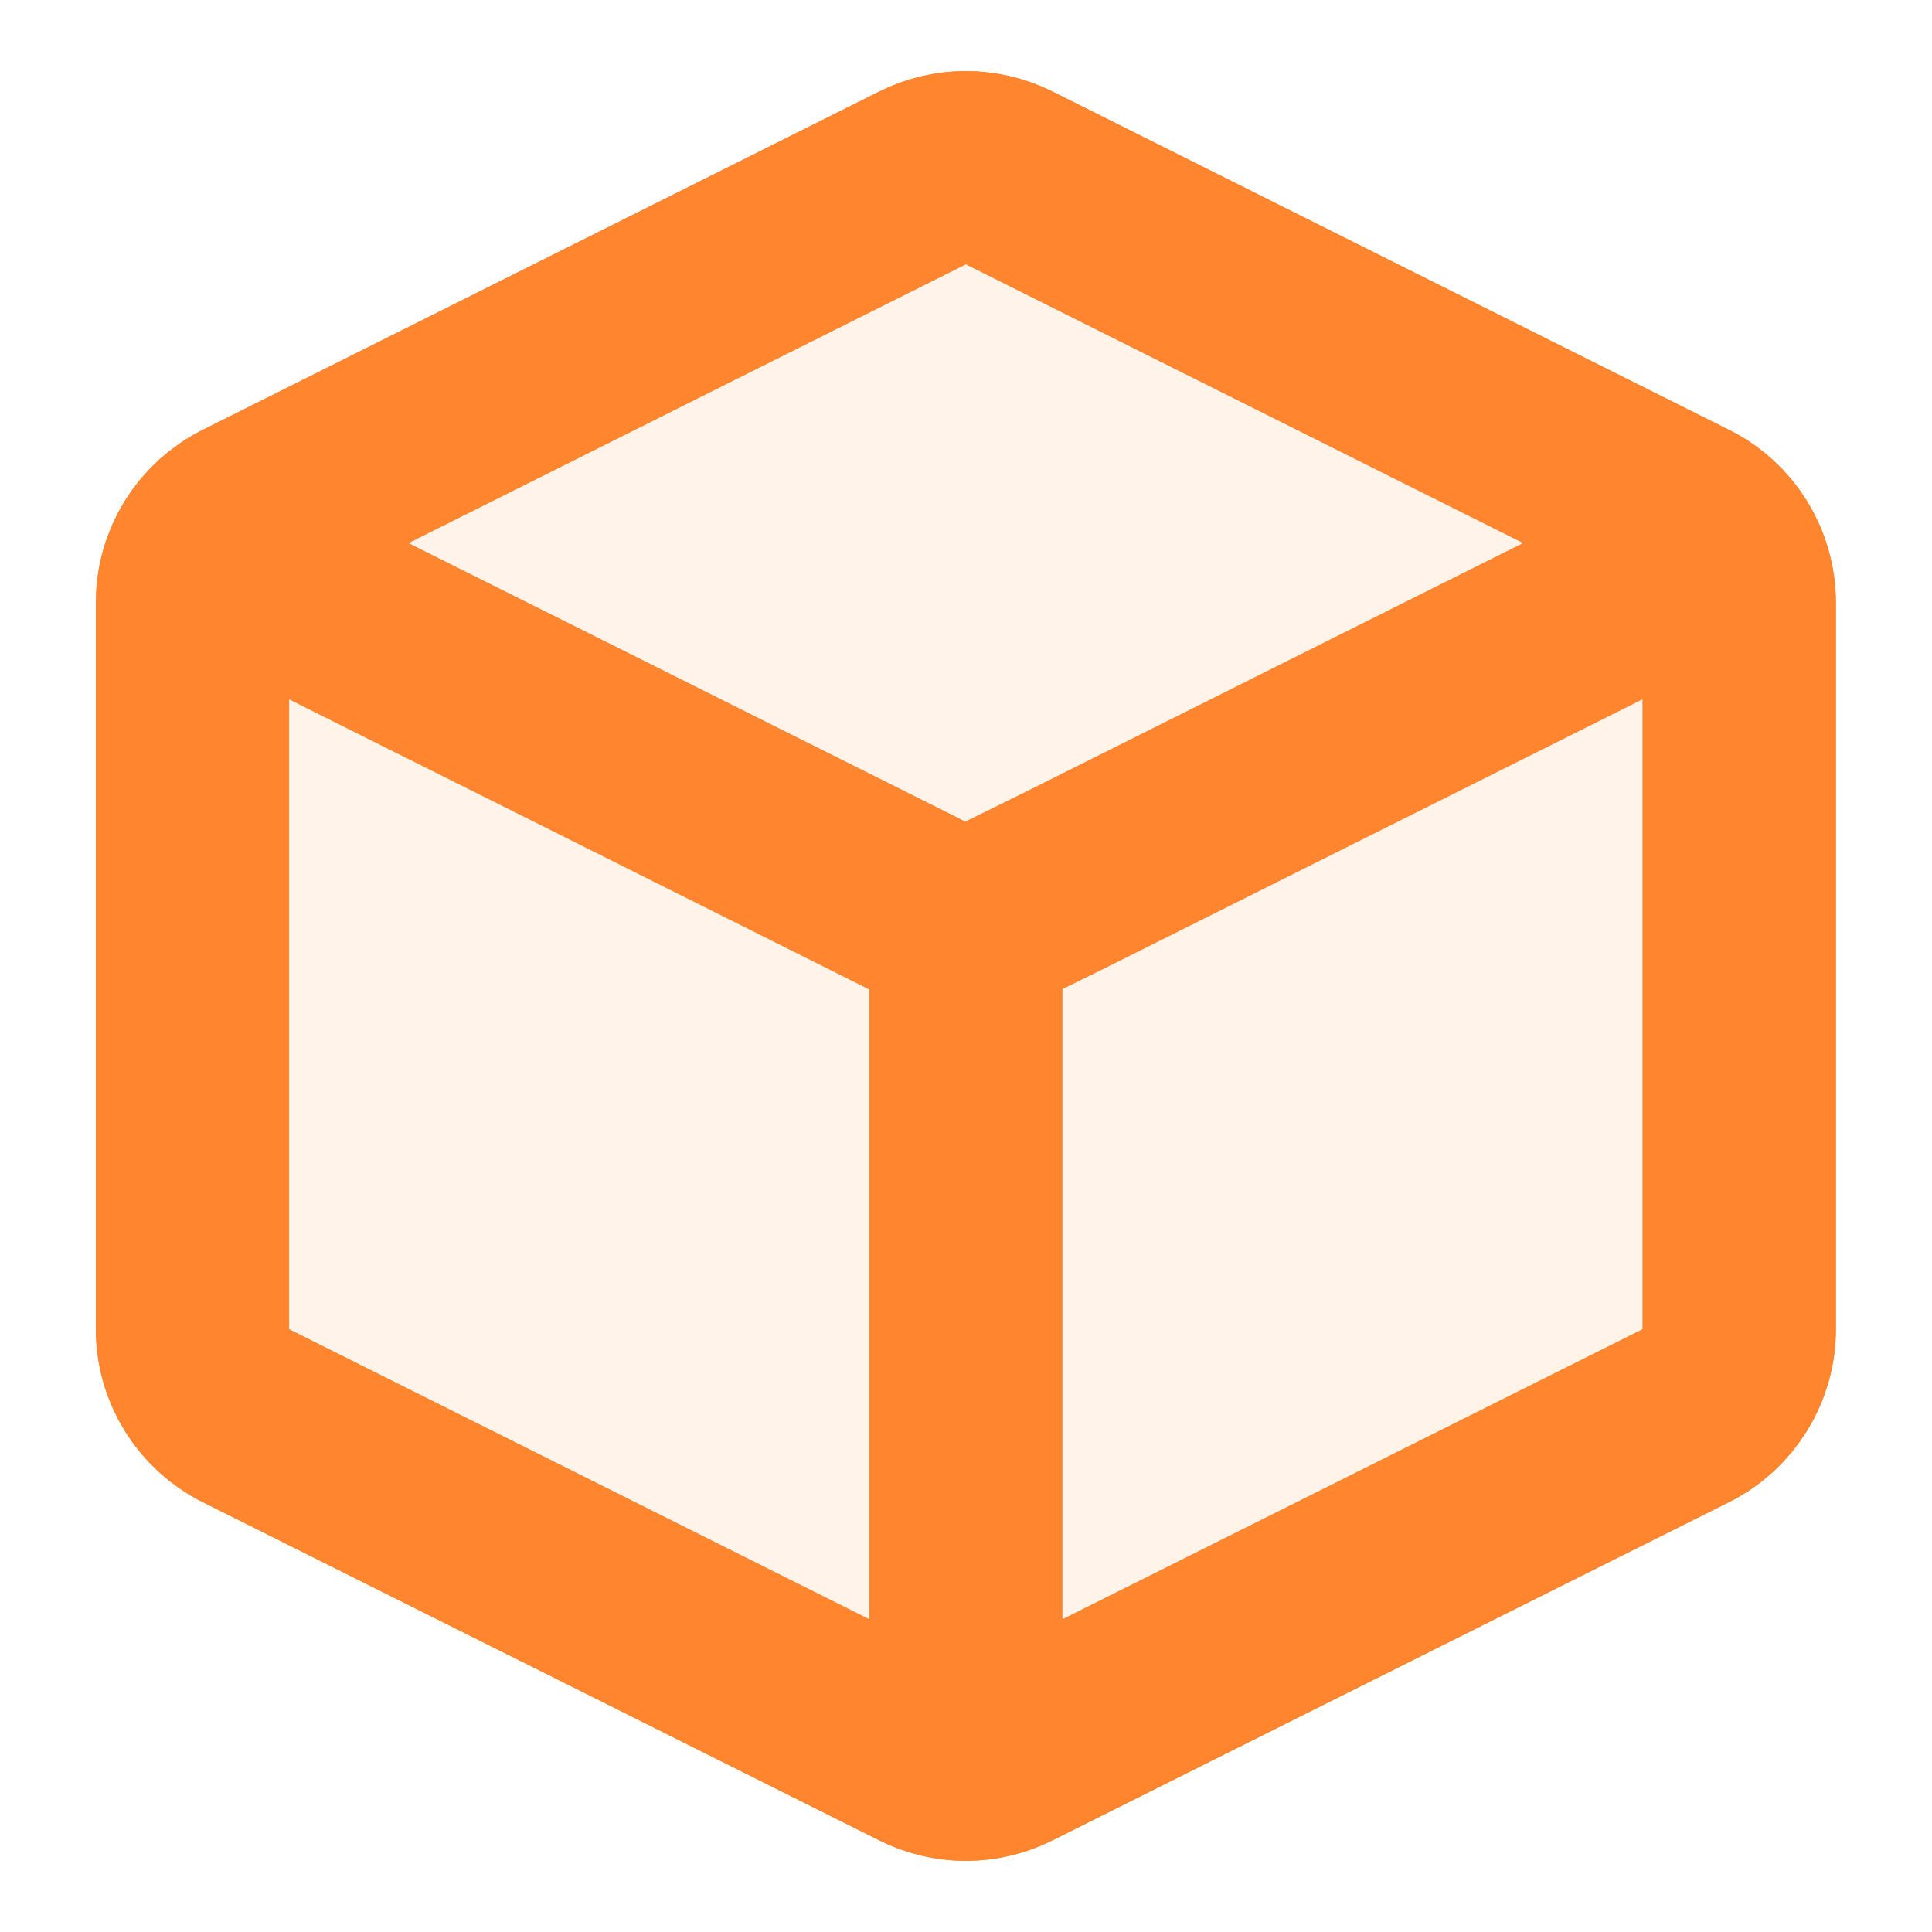
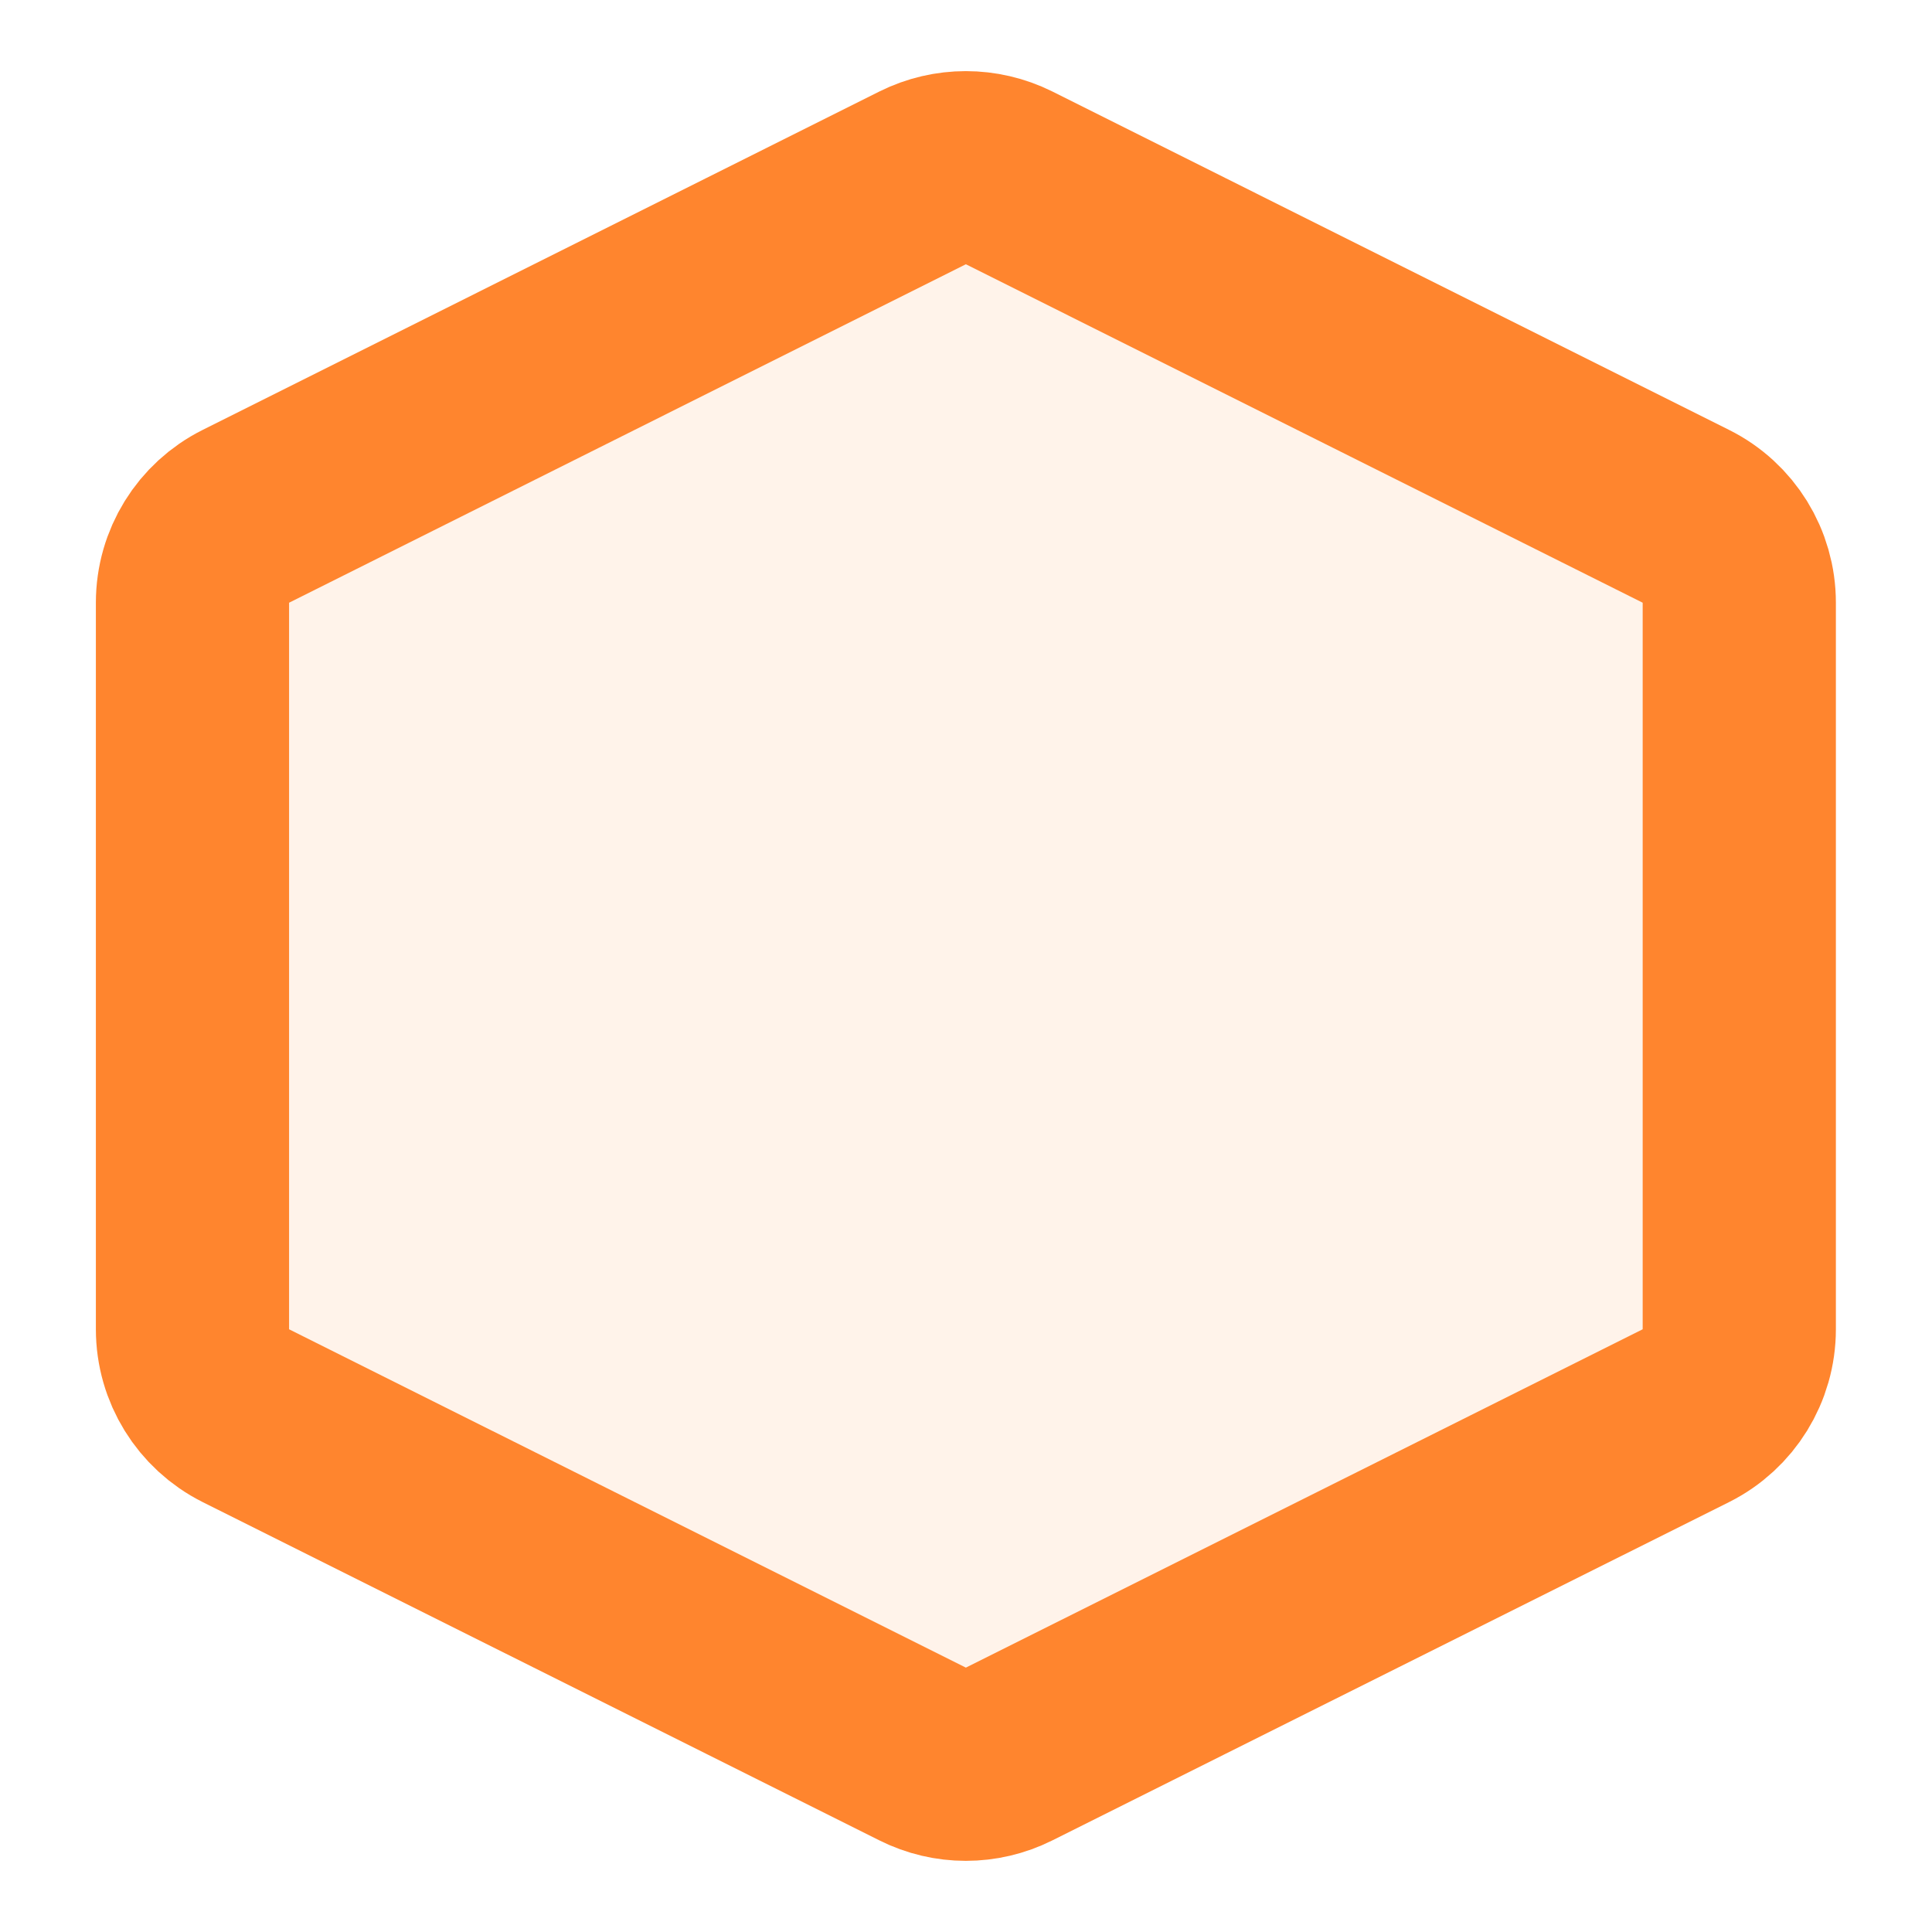
<svg xmlns="http://www.w3.org/2000/svg" width="16" height="16" viewBox="0 0 16 16" fill="none">
  <g clip-path="url(#clip0_1_3055)">
    <path d="M14.404 11.008V4.991C14.404 4.688 14.233 4.411 13.962 4.276L8.357 1.473C8.131 1.361 7.866 1.361 7.641 1.473L2.036 4.276C1.765 4.411 1.594 4.688 1.594 4.991V11.008C1.594 11.311 1.765 11.588 2.036 11.724L7.641 14.526C7.866 14.639 8.131 14.639 8.357 14.526L13.962 11.724C14.233 11.588 14.404 11.311 14.404 11.008Z" fill="#FF852E" fill-opacity="0.1" stroke="#FF852E" stroke-width="1.6" stroke-linecap="round" stroke-linejoin="round" />
-     <path d="M14.265 4.566L11.201 6.098L9.6 6.899L8.8 7.299L8.057 7.665M1.994 4.697L2.394 4.897L3.195 5.298L4.796 6.098L7.557 7.479C7.828 7.614 7.999 7.891 7.999 8.194V13.384V14.136M8.357 1.473L13.962 4.276C14.233 4.411 14.404 4.688 14.404 4.991V11.008C14.404 11.311 14.233 11.588 13.962 11.724L8.357 14.526C8.131 14.639 7.866 14.639 7.641 14.526L2.036 11.724C1.765 11.588 1.594 11.311 1.594 11.008V4.991C1.594 4.688 1.765 4.411 2.036 4.276L7.641 1.473C7.866 1.361 8.131 1.361 8.357 1.473Z" stroke="#FF852E" stroke-width="1.6" stroke-linecap="round" stroke-linejoin="round" />
  </g>
  <defs>
    <clipPath id="clip0_1_3055">
      <rect width="16" height="16" fill="white" />
    </clipPath>
  </defs>
</svg>